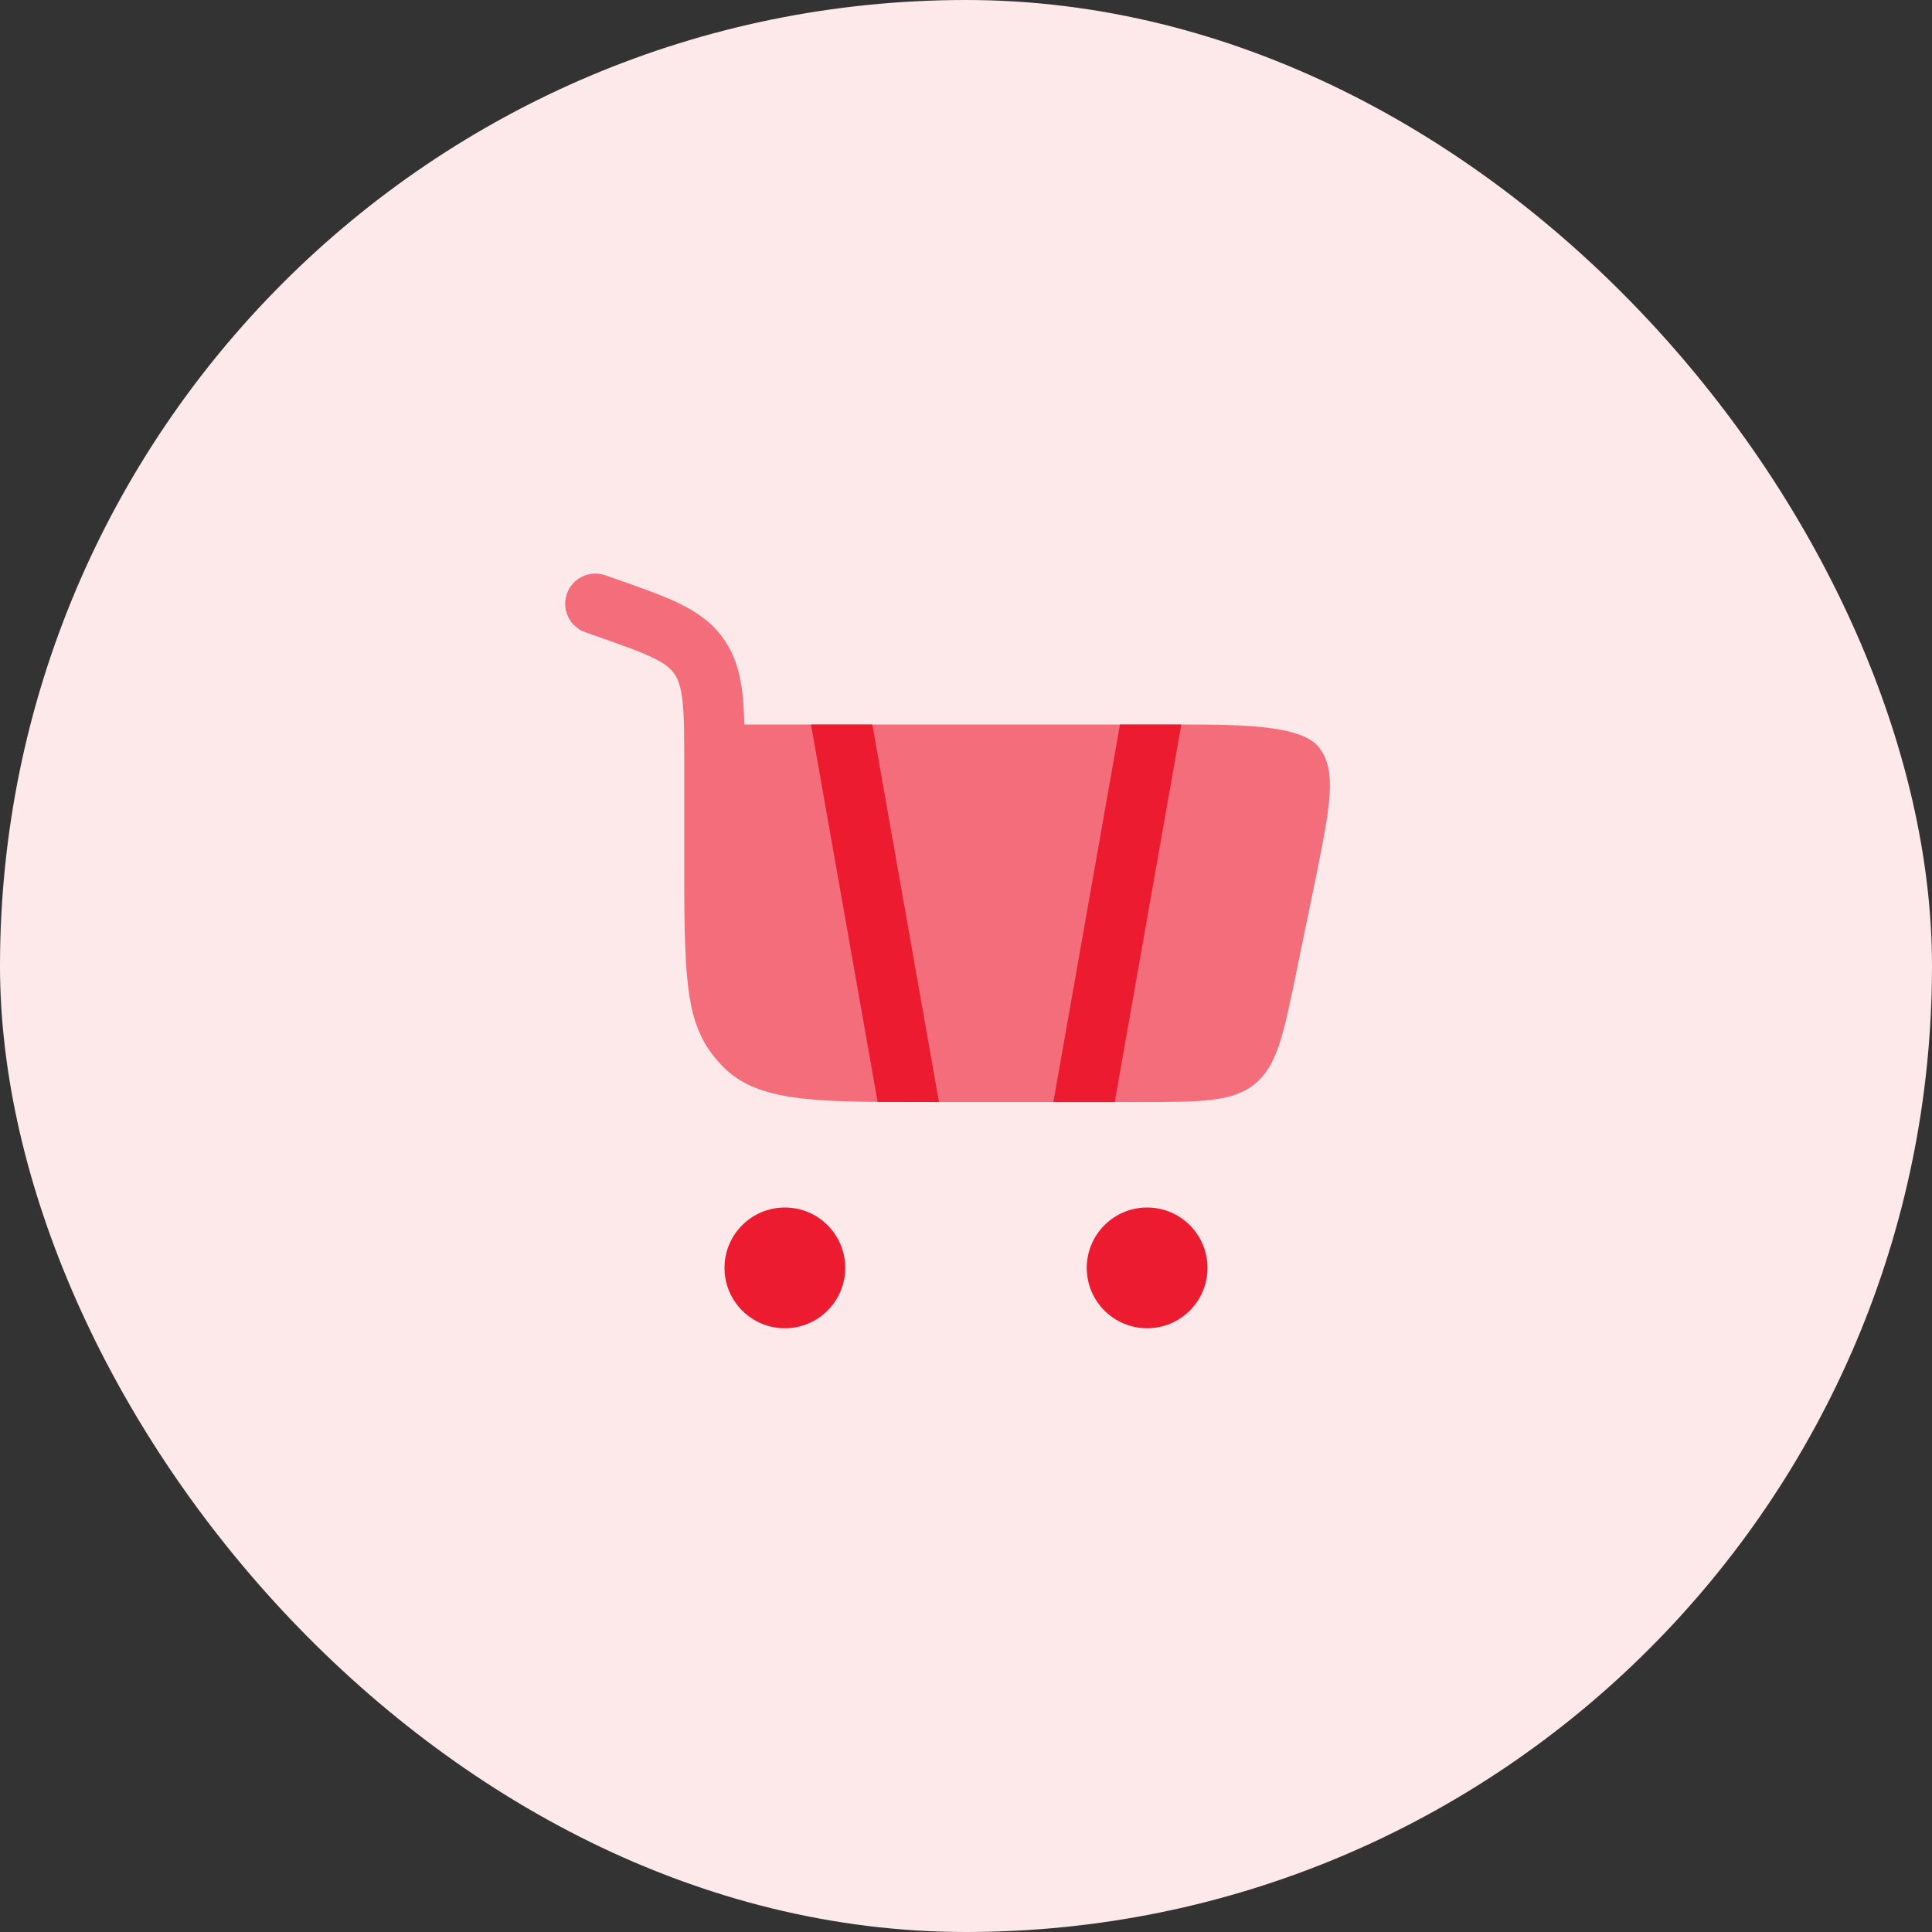
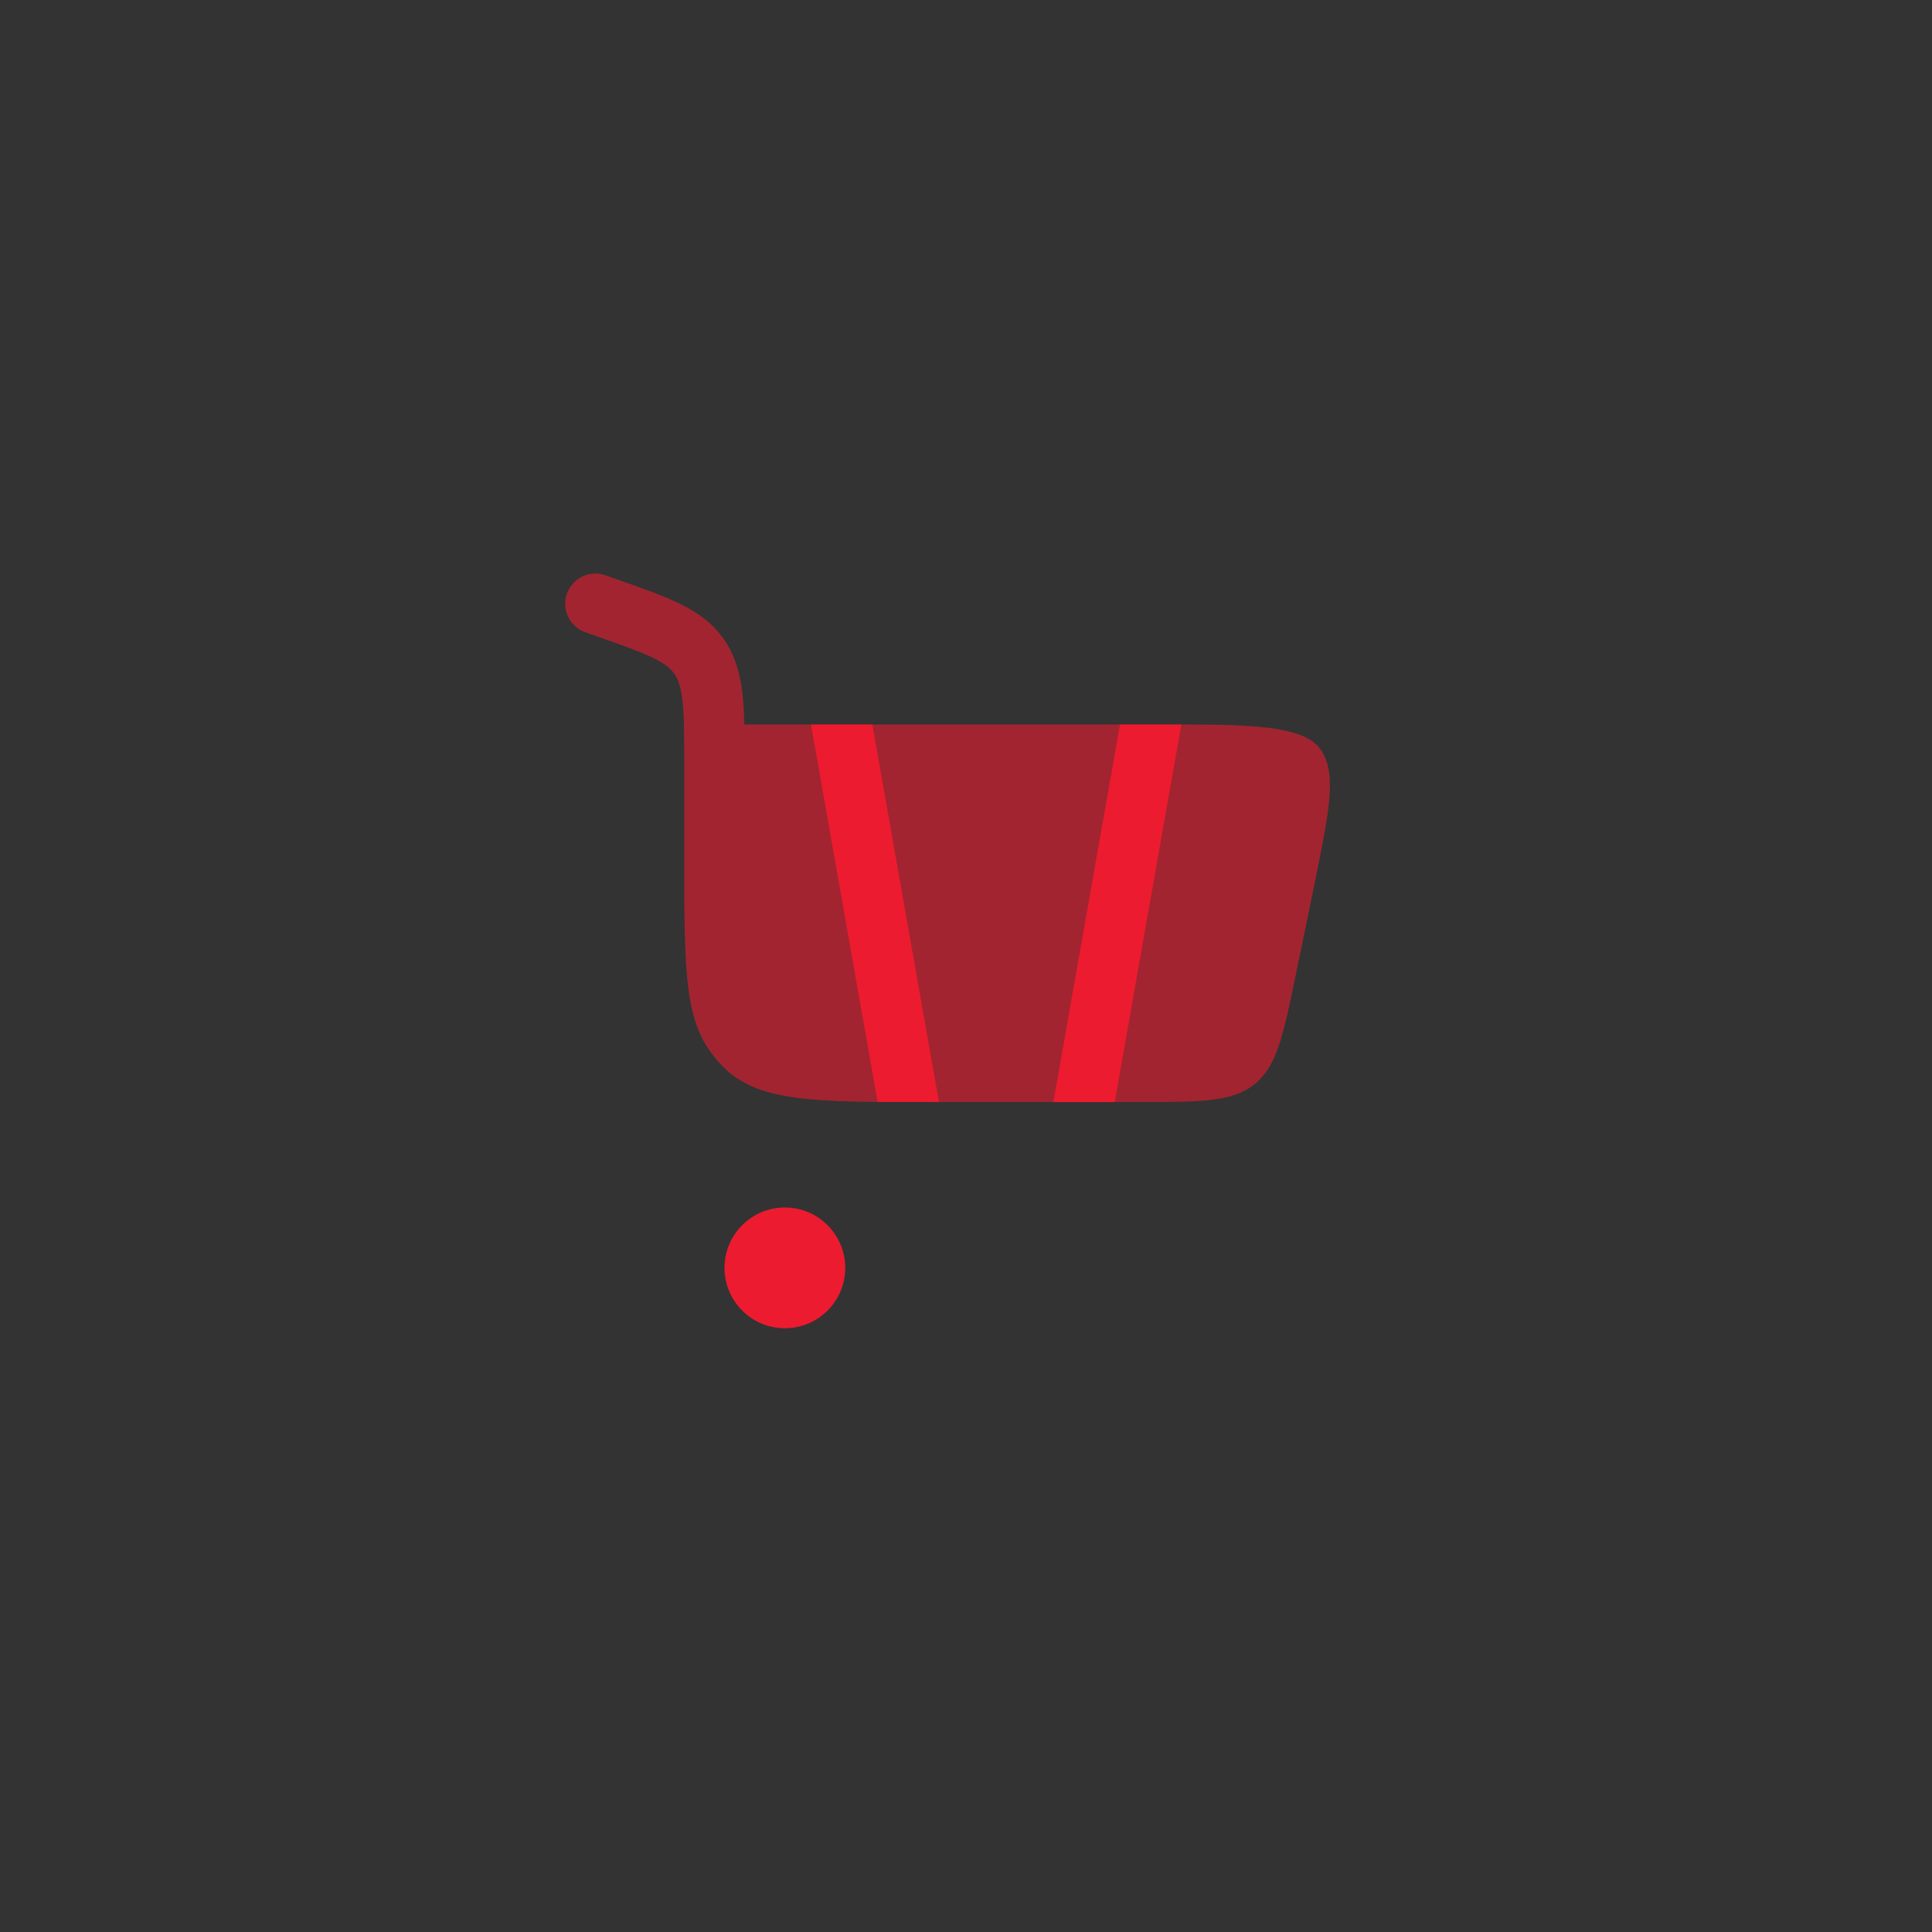
<svg xmlns="http://www.w3.org/2000/svg" width="48" height="48" viewBox="0 0 48 48" fill="none">
  <rect x="0" y="0" width="48" height="48" fill="#333333" stroke="none" />
-   <rect width="48" height="48" rx="24" fill="#FDE8EA" />
  <path d="M19.5 30C20.328 30 21 30.672 21 31.5C21 32.328 20.328 33 19.5 33C18.672 33 18 32.328 18 31.5C18 30.672 18.672 30 19.5 30Z" fill="#ED1B2F" />
-   <path d="M28.5 30C29.328 30 30 30.672 30 31.5C30 32.328 29.328 33 28.5 33C27.672 33 27 32.328 27 31.5C27 30.672 27.672 30 28.5 30Z" fill="#ED1B2F" />
  <path opacity="0.6" d="M15.04 14.293C14.65 14.155 14.222 14.361 14.084 14.751C13.947 15.142 14.152 15.57 14.543 15.708L14.804 15.8C15.472 16.034 15.911 16.19 16.233 16.348C16.537 16.497 16.67 16.617 16.758 16.746C16.849 16.878 16.918 17.06 16.958 17.423C16.999 17.803 17 18.299 17 19.039L17 21.64C17 24.582 17.063 25.553 17.929 26.466C18.665 27.242 19.78 27.359 21.805 27.377L23.329 27.38H26.171H27.695H28.282C29.843 27.38 30.624 27.38 31.175 26.931C31.727 26.481 31.885 25.717 32.2 24.188L32.7 21.763C33.047 20.024 33.22 19.154 32.776 18.577C32.352 18.025 30.946 18.001 29.35 18L27.827 18H21.673H20.15H18.492C18.486 17.73 18.473 17.484 18.449 17.262C18.395 16.765 18.279 16.313 17.997 15.9C17.713 15.484 17.335 15.218 16.894 15.002C16.482 14.799 15.958 14.615 15.342 14.399L15.04 14.293Z" fill="#ED1B2F" />
  <path d="M20.149 18L21.804 27.377L23.328 27.38L21.673 18H20.149Z" fill="#ED1B2F" />
  <path d="M27.826 18L26.171 27.38H27.695L29.35 18L27.826 18Z" fill="#ED1B2F" />
</svg>